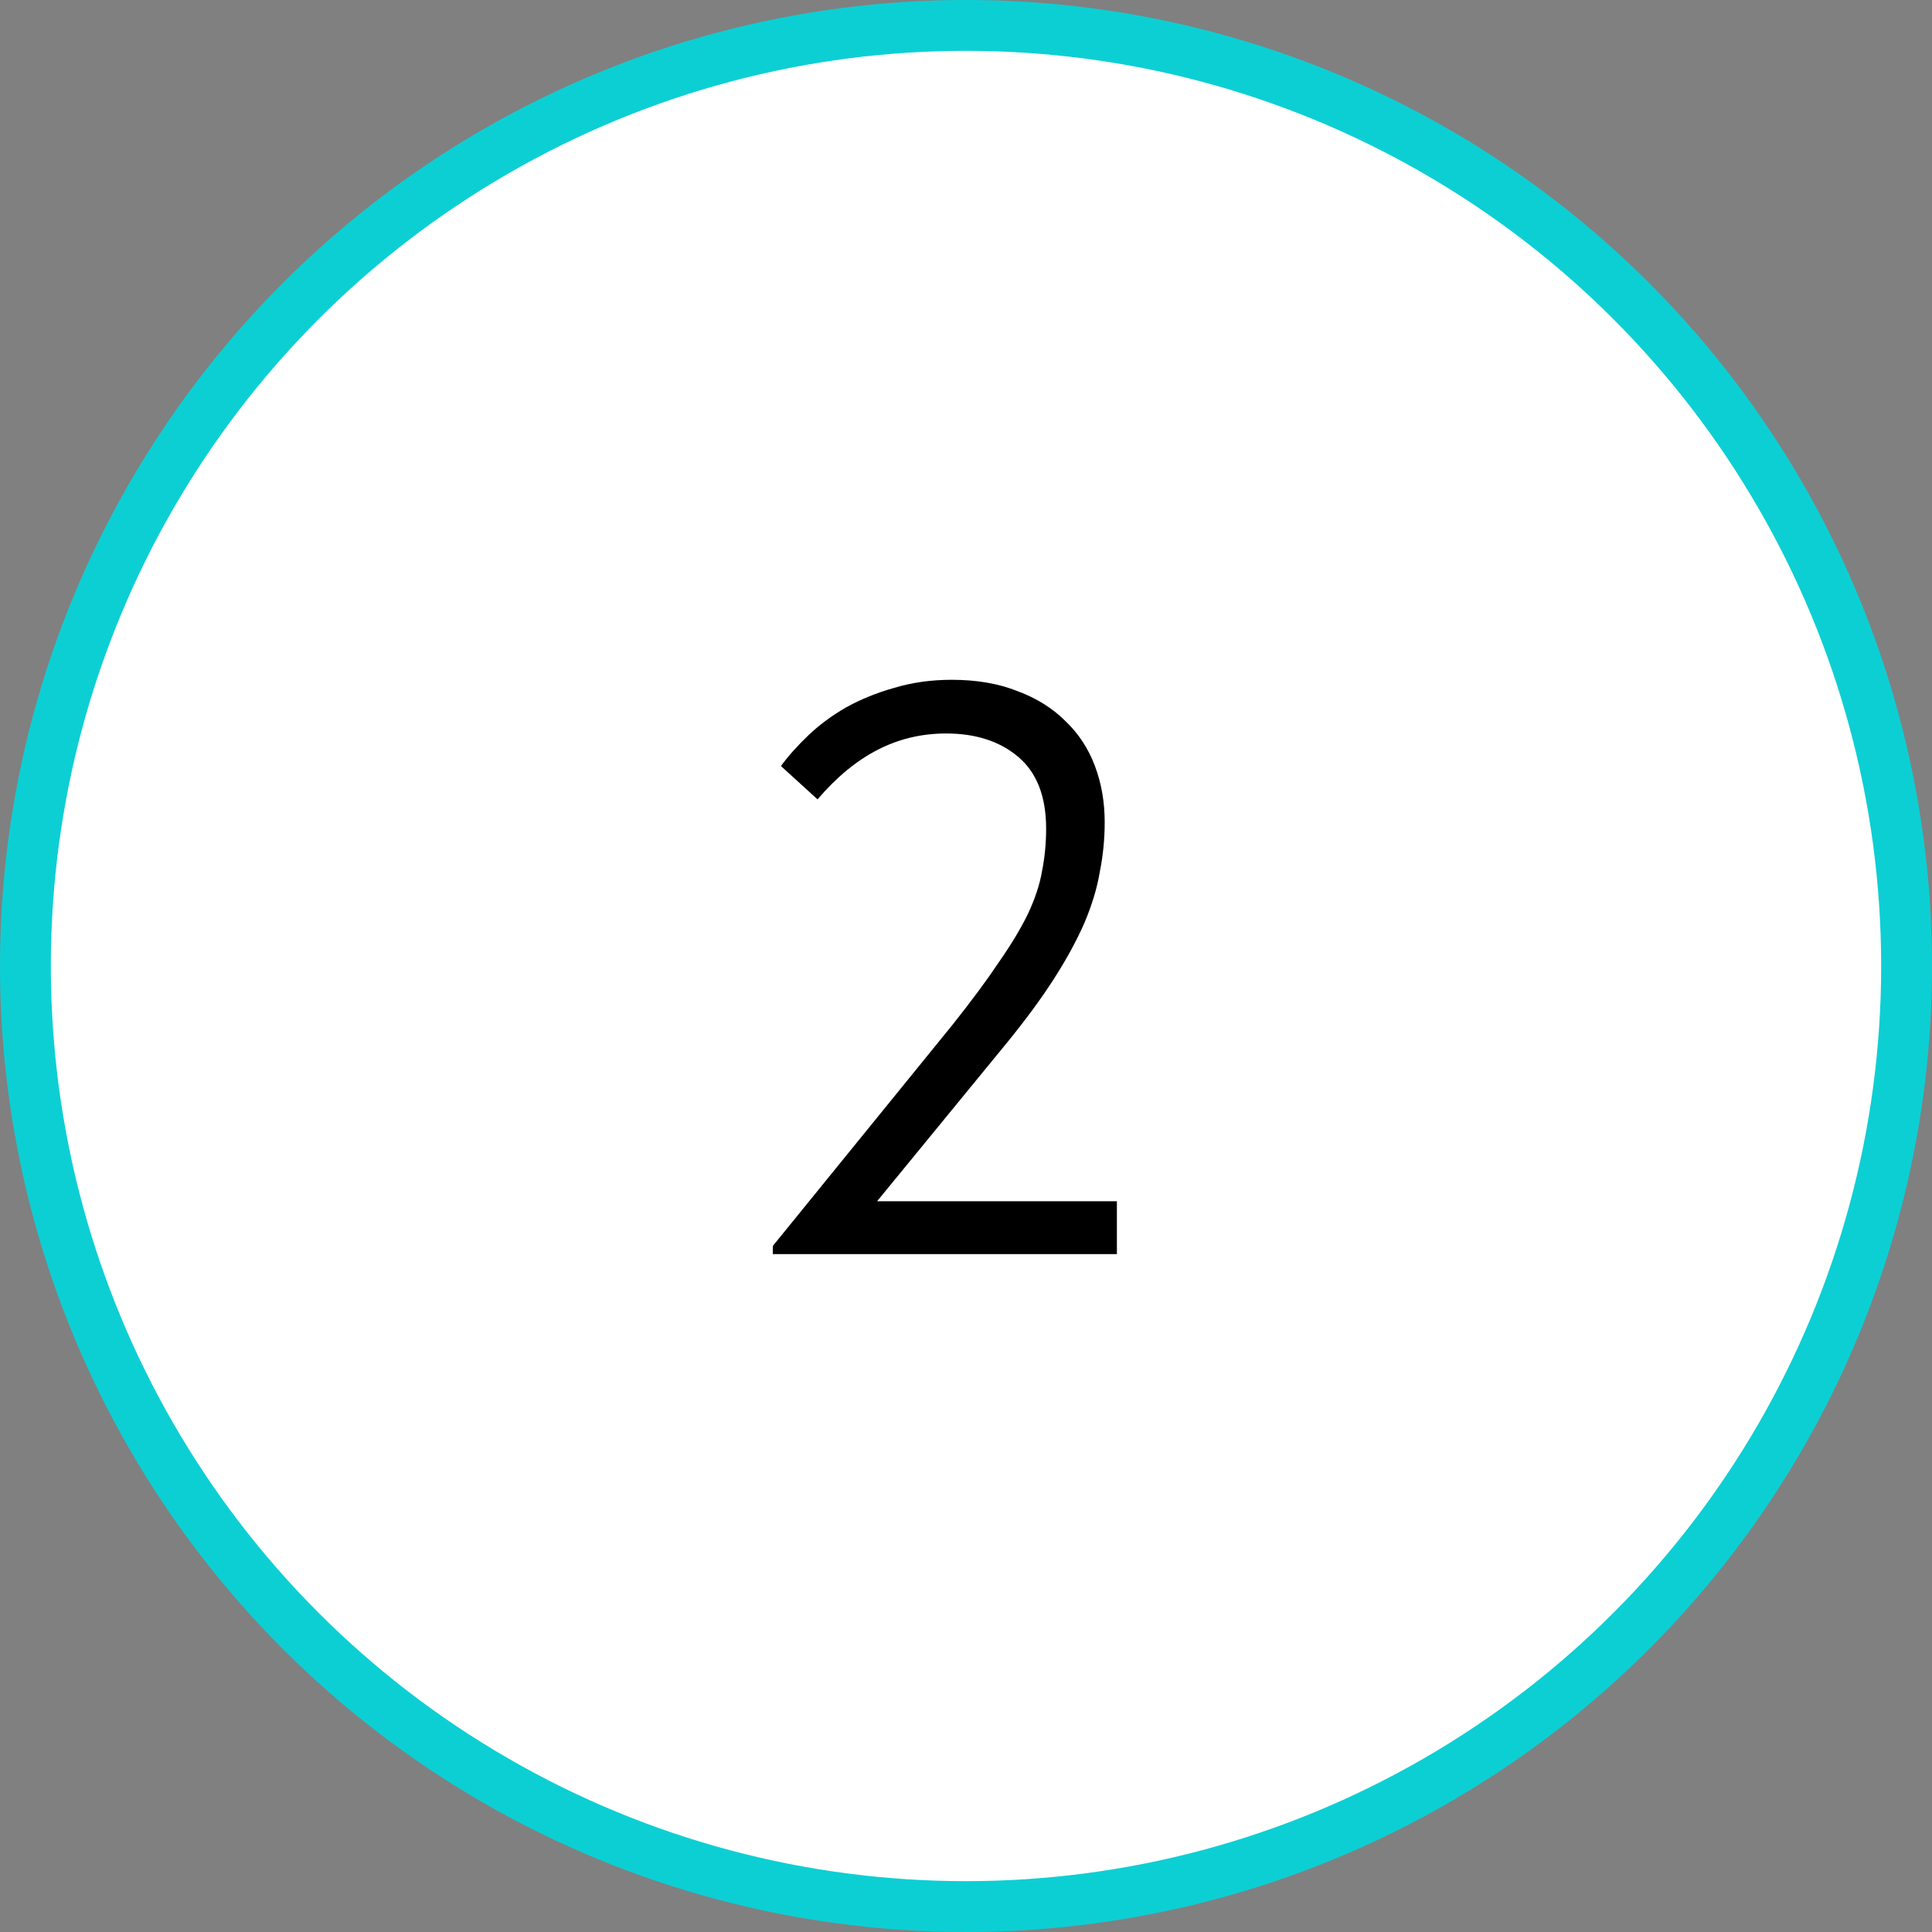
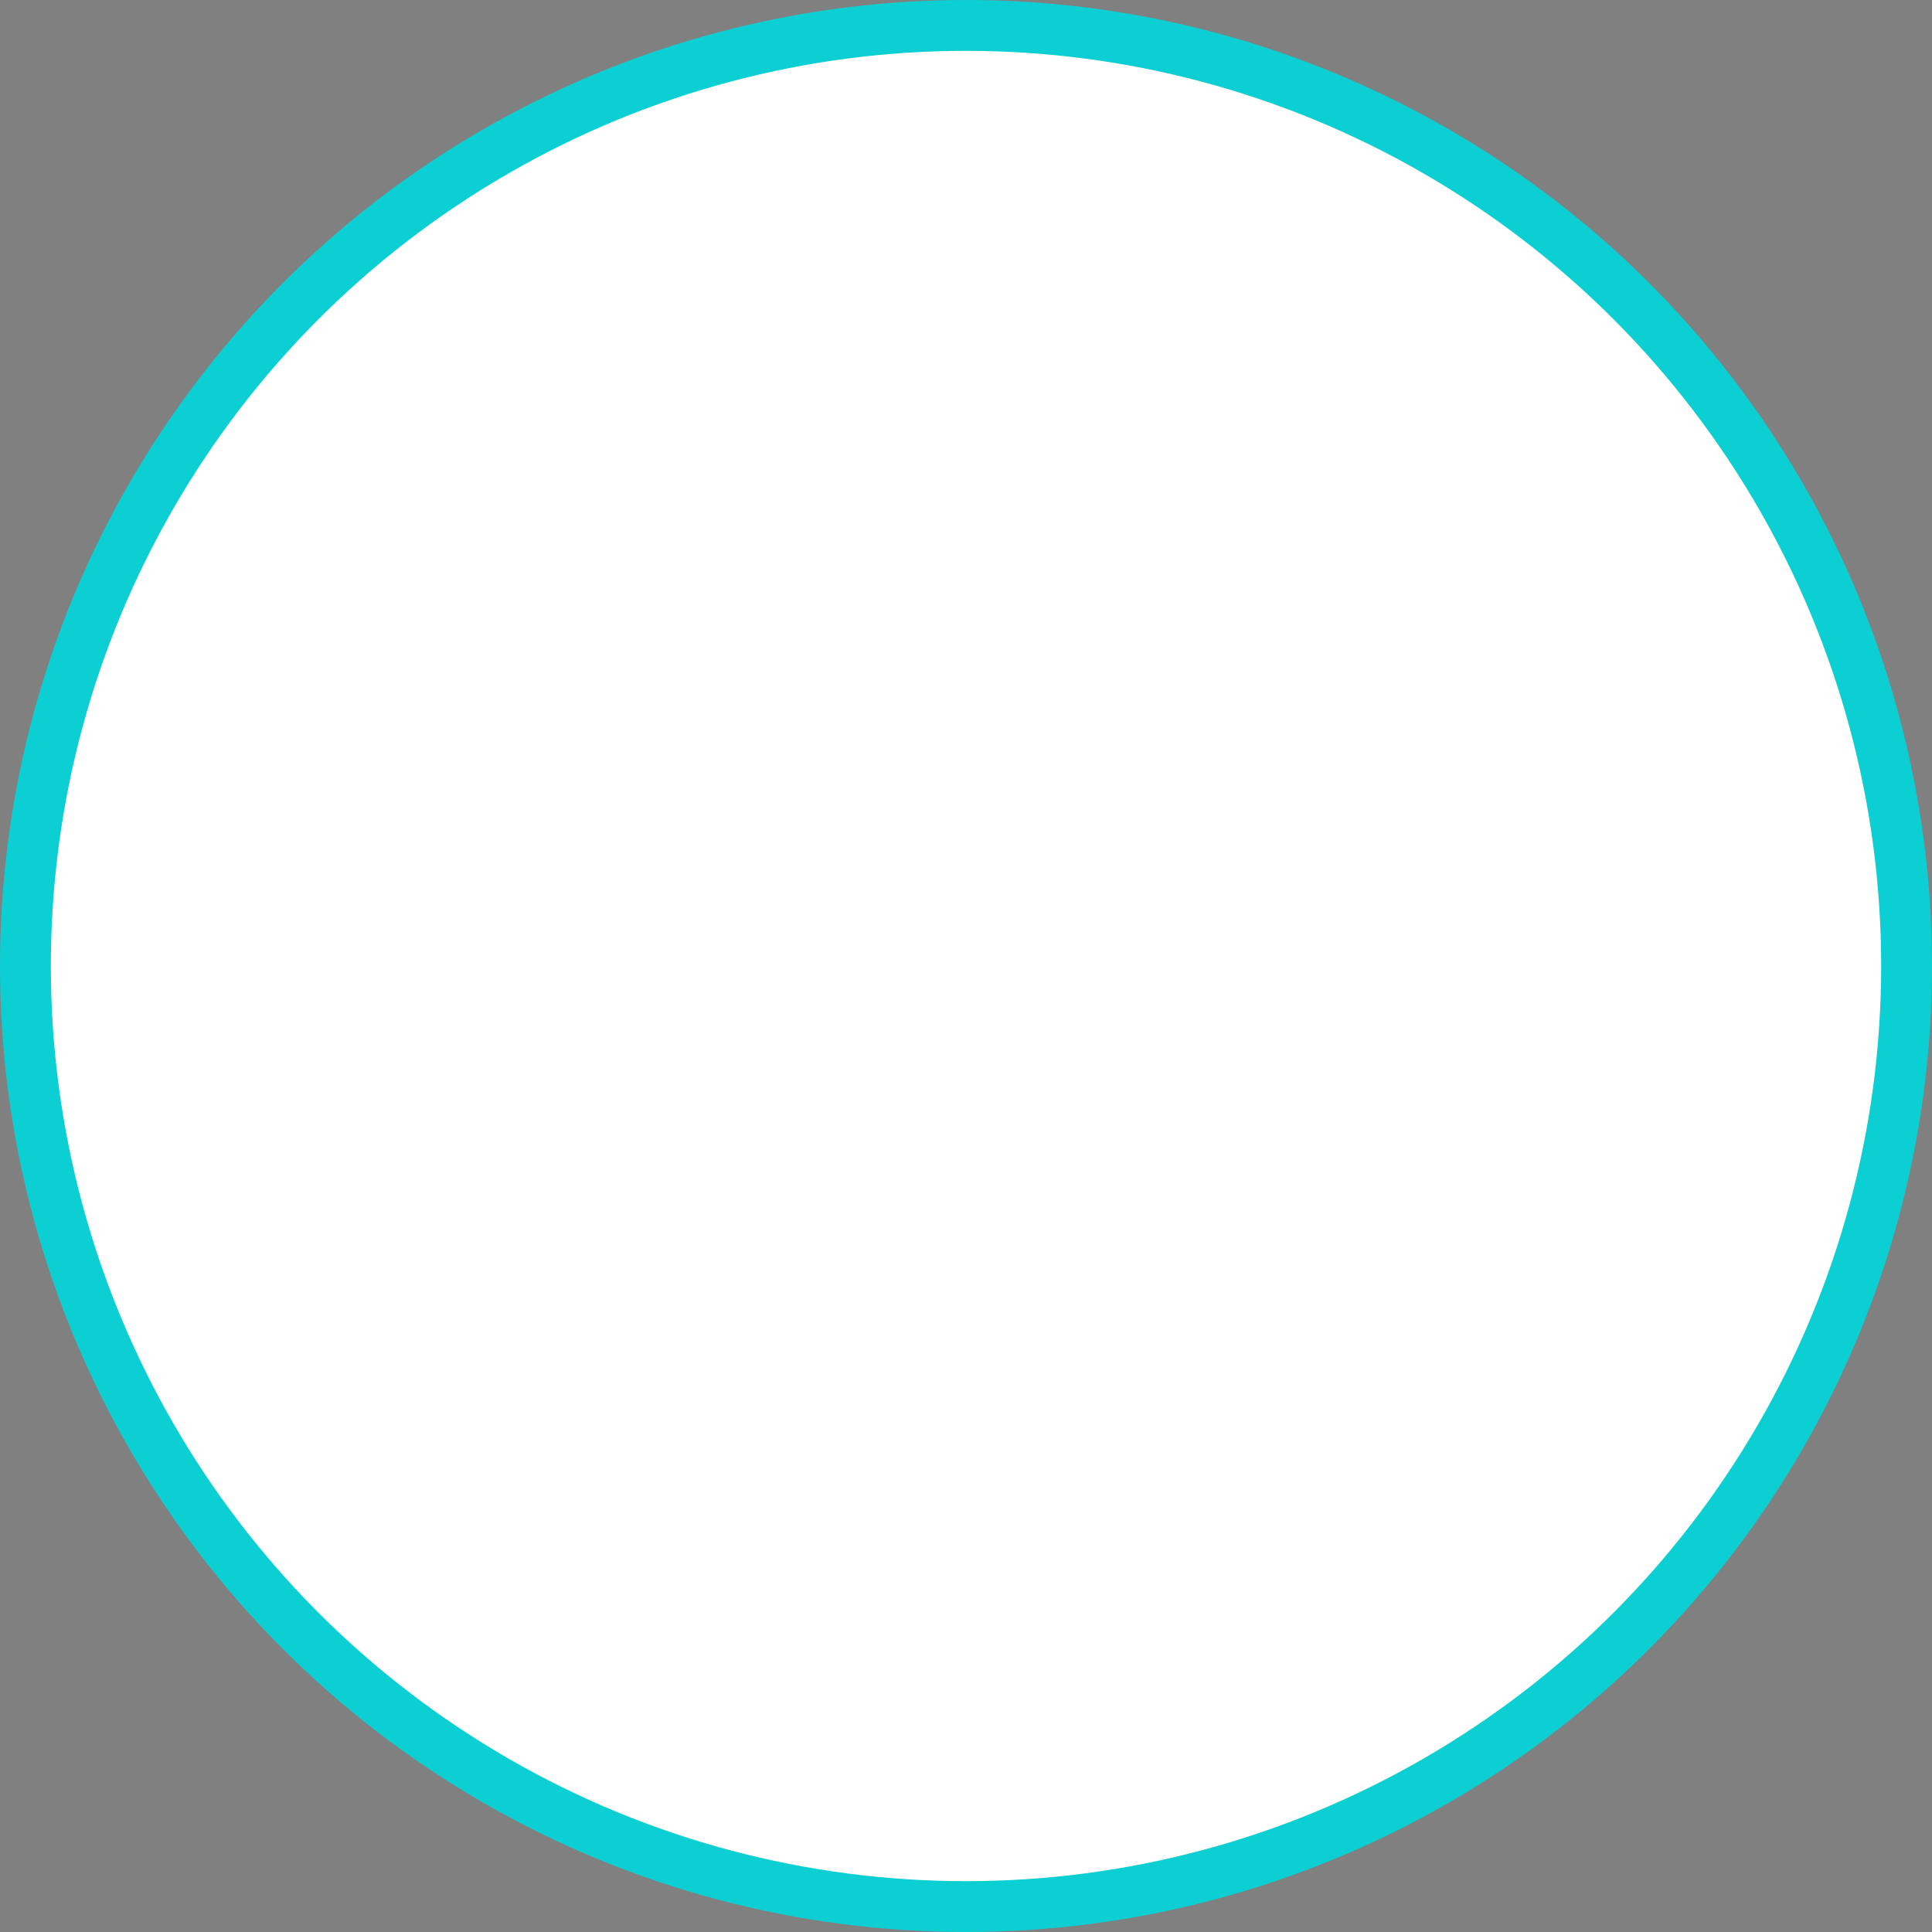
<svg xmlns="http://www.w3.org/2000/svg" width="57" height="57" viewBox="0 0 57 57" fill="none">
  <rect x="0" y="0" width="57" height="57" fill="#808080" stroke="none" />
  <circle cx="28.5" cy="28.5" r="27.75" fill="white" stroke="#0CCFD4" stroke-width="1.5" />
-   <path d="M22.8 37V36.76L28.104 30.232C28.664 29.528 29.12 28.912 29.472 28.384C29.84 27.856 30.128 27.376 30.336 26.944C30.544 26.496 30.68 26.08 30.744 25.696C30.824 25.296 30.864 24.88 30.864 24.448C30.864 23.504 30.592 22.8 30.048 22.336C29.504 21.872 28.792 21.64 27.912 21.64C27.192 21.64 26.52 21.8 25.896 22.12C25.272 22.44 24.68 22.928 24.12 23.584L23.04 22.6C23.264 22.296 23.536 21.992 23.856 21.688C24.176 21.384 24.544 21.112 24.96 20.872C25.392 20.632 25.864 20.44 26.376 20.296C26.904 20.136 27.472 20.056 28.08 20.056C28.816 20.056 29.464 20.168 30.024 20.392C30.584 20.6 31.056 20.896 31.44 21.28C31.824 21.648 32.112 22.088 32.304 22.6C32.496 23.112 32.592 23.664 32.592 24.256C32.592 24.752 32.544 25.24 32.448 25.72C32.368 26.2 32.216 26.704 31.992 27.232C31.768 27.744 31.472 28.288 31.104 28.864C30.736 29.44 30.272 30.072 29.712 30.76L25.248 36.208L24.264 35.44H32.952V37H22.8Z" fill="black" />
</svg>